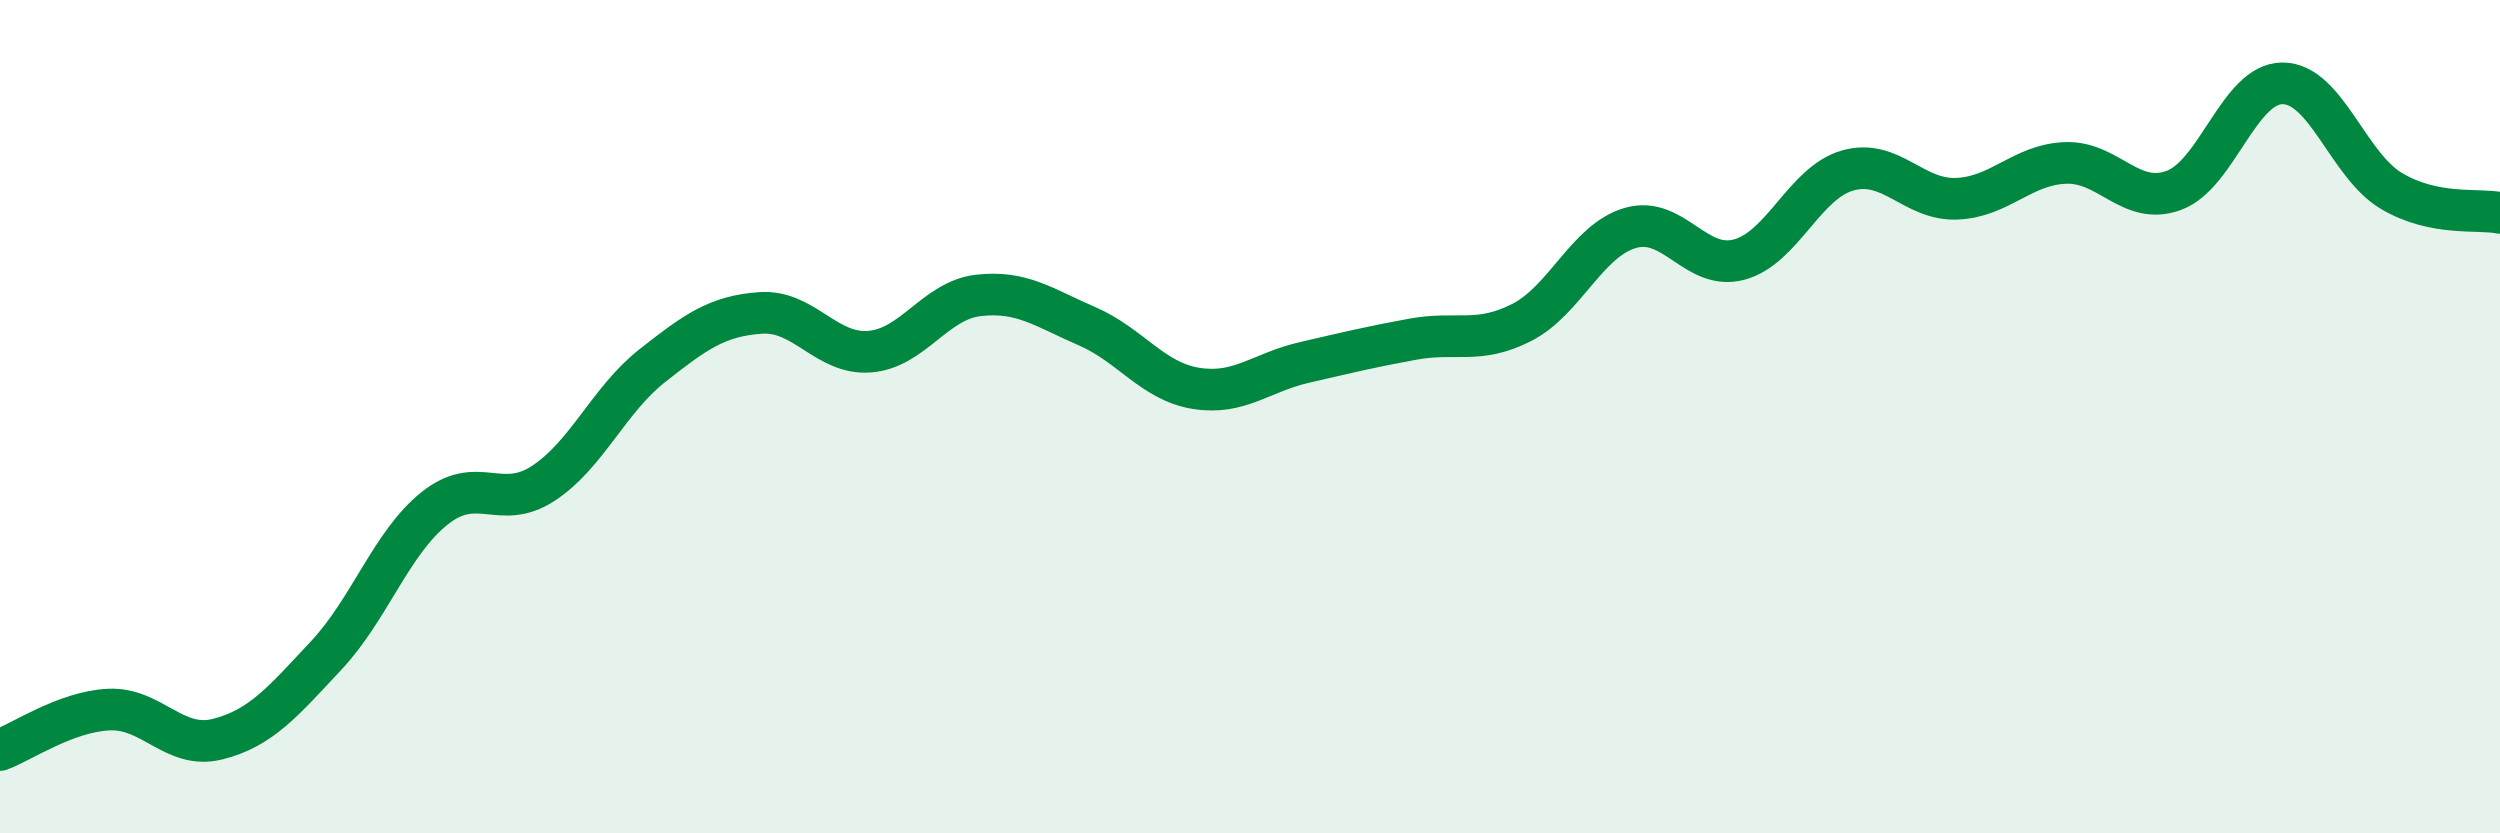
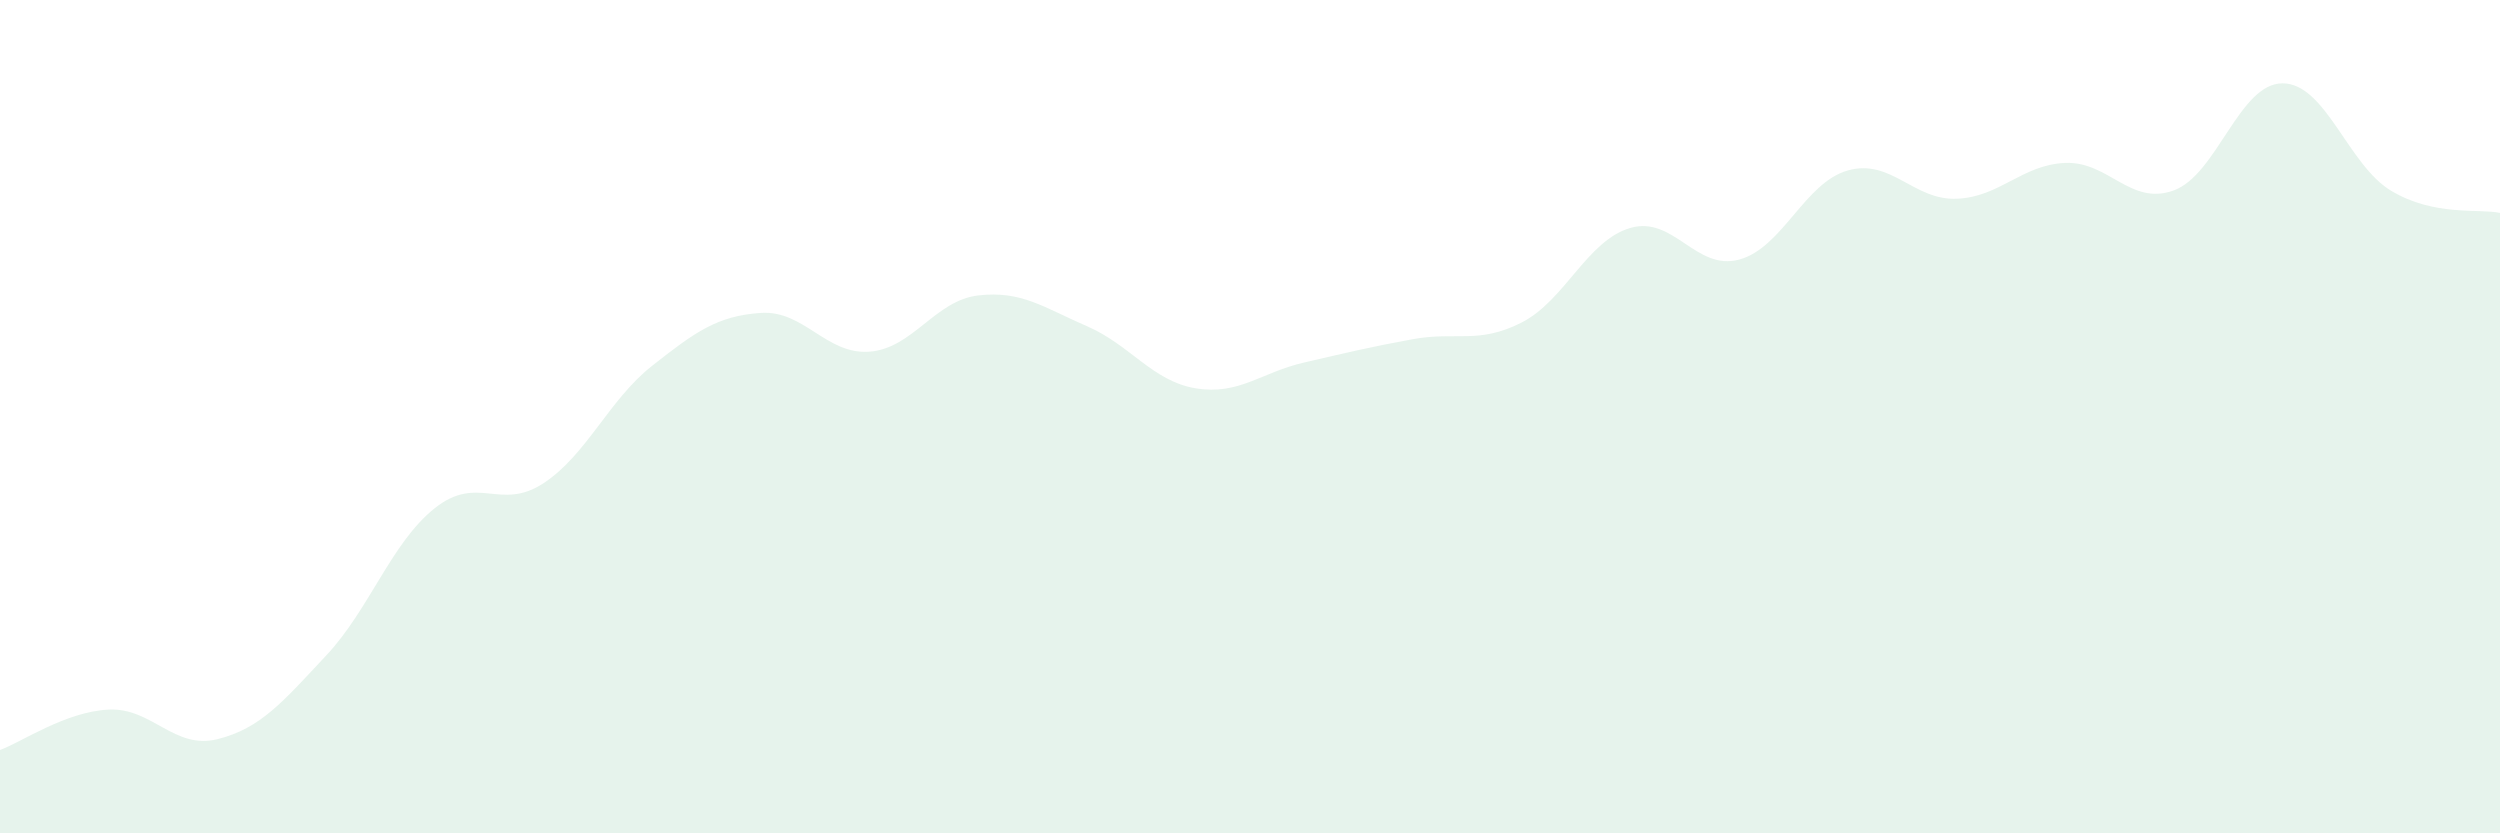
<svg xmlns="http://www.w3.org/2000/svg" width="60" height="20" viewBox="0 0 60 20">
  <path d="M 0,18 C 0.52,17.81 1.57,17.08 2.61,17.03 C 3.65,16.98 4.18,18 5.22,17.74 C 6.26,17.48 6.79,16.84 7.83,15.73 C 8.87,14.62 9.39,13.03 10.43,12.2 C 11.47,11.37 12,12.28 13.04,11.6 C 14.08,10.92 14.61,9.6 15.65,8.78 C 16.69,7.96 17.22,7.58 18.26,7.51 C 19.3,7.44 19.83,8.52 20.87,8.44 C 21.91,8.36 22.44,7.21 23.48,7.09 C 24.52,6.97 25.05,7.38 26.09,7.83 C 27.13,8.28 27.66,9.15 28.7,9.32 C 29.74,9.49 30.26,8.94 31.3,8.7 C 32.34,8.46 32.87,8.33 33.91,8.14 C 34.95,7.95 35.48,8.27 36.52,7.74 C 37.56,7.21 38.09,5.77 39.13,5.47 C 40.17,5.17 40.7,6.51 41.74,6.23 C 42.78,5.95 43.31,4.38 44.35,4.09 C 45.39,3.8 45.92,4.81 46.96,4.77 C 48,4.73 48.53,3.95 49.57,3.91 C 50.61,3.87 51.13,4.95 52.17,4.57 C 53.21,4.19 53.74,2 54.78,2 C 55.82,2 56.35,3.96 57.39,4.58 C 58.43,5.2 59.48,5 60,5.11L60 20L0 20Z" fill="#008740" opacity="0.1" stroke-linecap="round" stroke-linejoin="round" />
-   <path d="M 0,18 C 0.52,17.81 1.57,17.08 2.61,17.03 C 3.65,16.98 4.18,18 5.22,17.74 C 6.26,17.48 6.79,16.84 7.83,15.73 C 8.87,14.62 9.39,13.03 10.43,12.2 C 11.47,11.37 12,12.28 13.04,11.6 C 14.08,10.92 14.61,9.6 15.65,8.78 C 16.69,7.96 17.22,7.58 18.26,7.51 C 19.3,7.44 19.83,8.52 20.87,8.44 C 21.91,8.36 22.44,7.21 23.48,7.09 C 24.52,6.97 25.05,7.38 26.09,7.83 C 27.13,8.28 27.66,9.15 28.7,9.32 C 29.74,9.49 30.26,8.94 31.3,8.7 C 32.34,8.46 32.87,8.33 33.91,8.14 C 34.95,7.95 35.48,8.27 36.52,7.74 C 37.56,7.21 38.09,5.77 39.13,5.47 C 40.17,5.17 40.7,6.51 41.74,6.23 C 42.78,5.95 43.31,4.38 44.35,4.09 C 45.39,3.8 45.92,4.81 46.96,4.77 C 48,4.73 48.53,3.95 49.57,3.91 C 50.61,3.87 51.13,4.95 52.17,4.57 C 53.21,4.19 53.74,2 54.78,2 C 55.82,2 56.35,3.96 57.39,4.58 C 58.43,5.2 59.48,5 60,5.11" stroke="#008740" stroke-width="1" fill="none" stroke-linecap="round" stroke-linejoin="round" />
</svg>